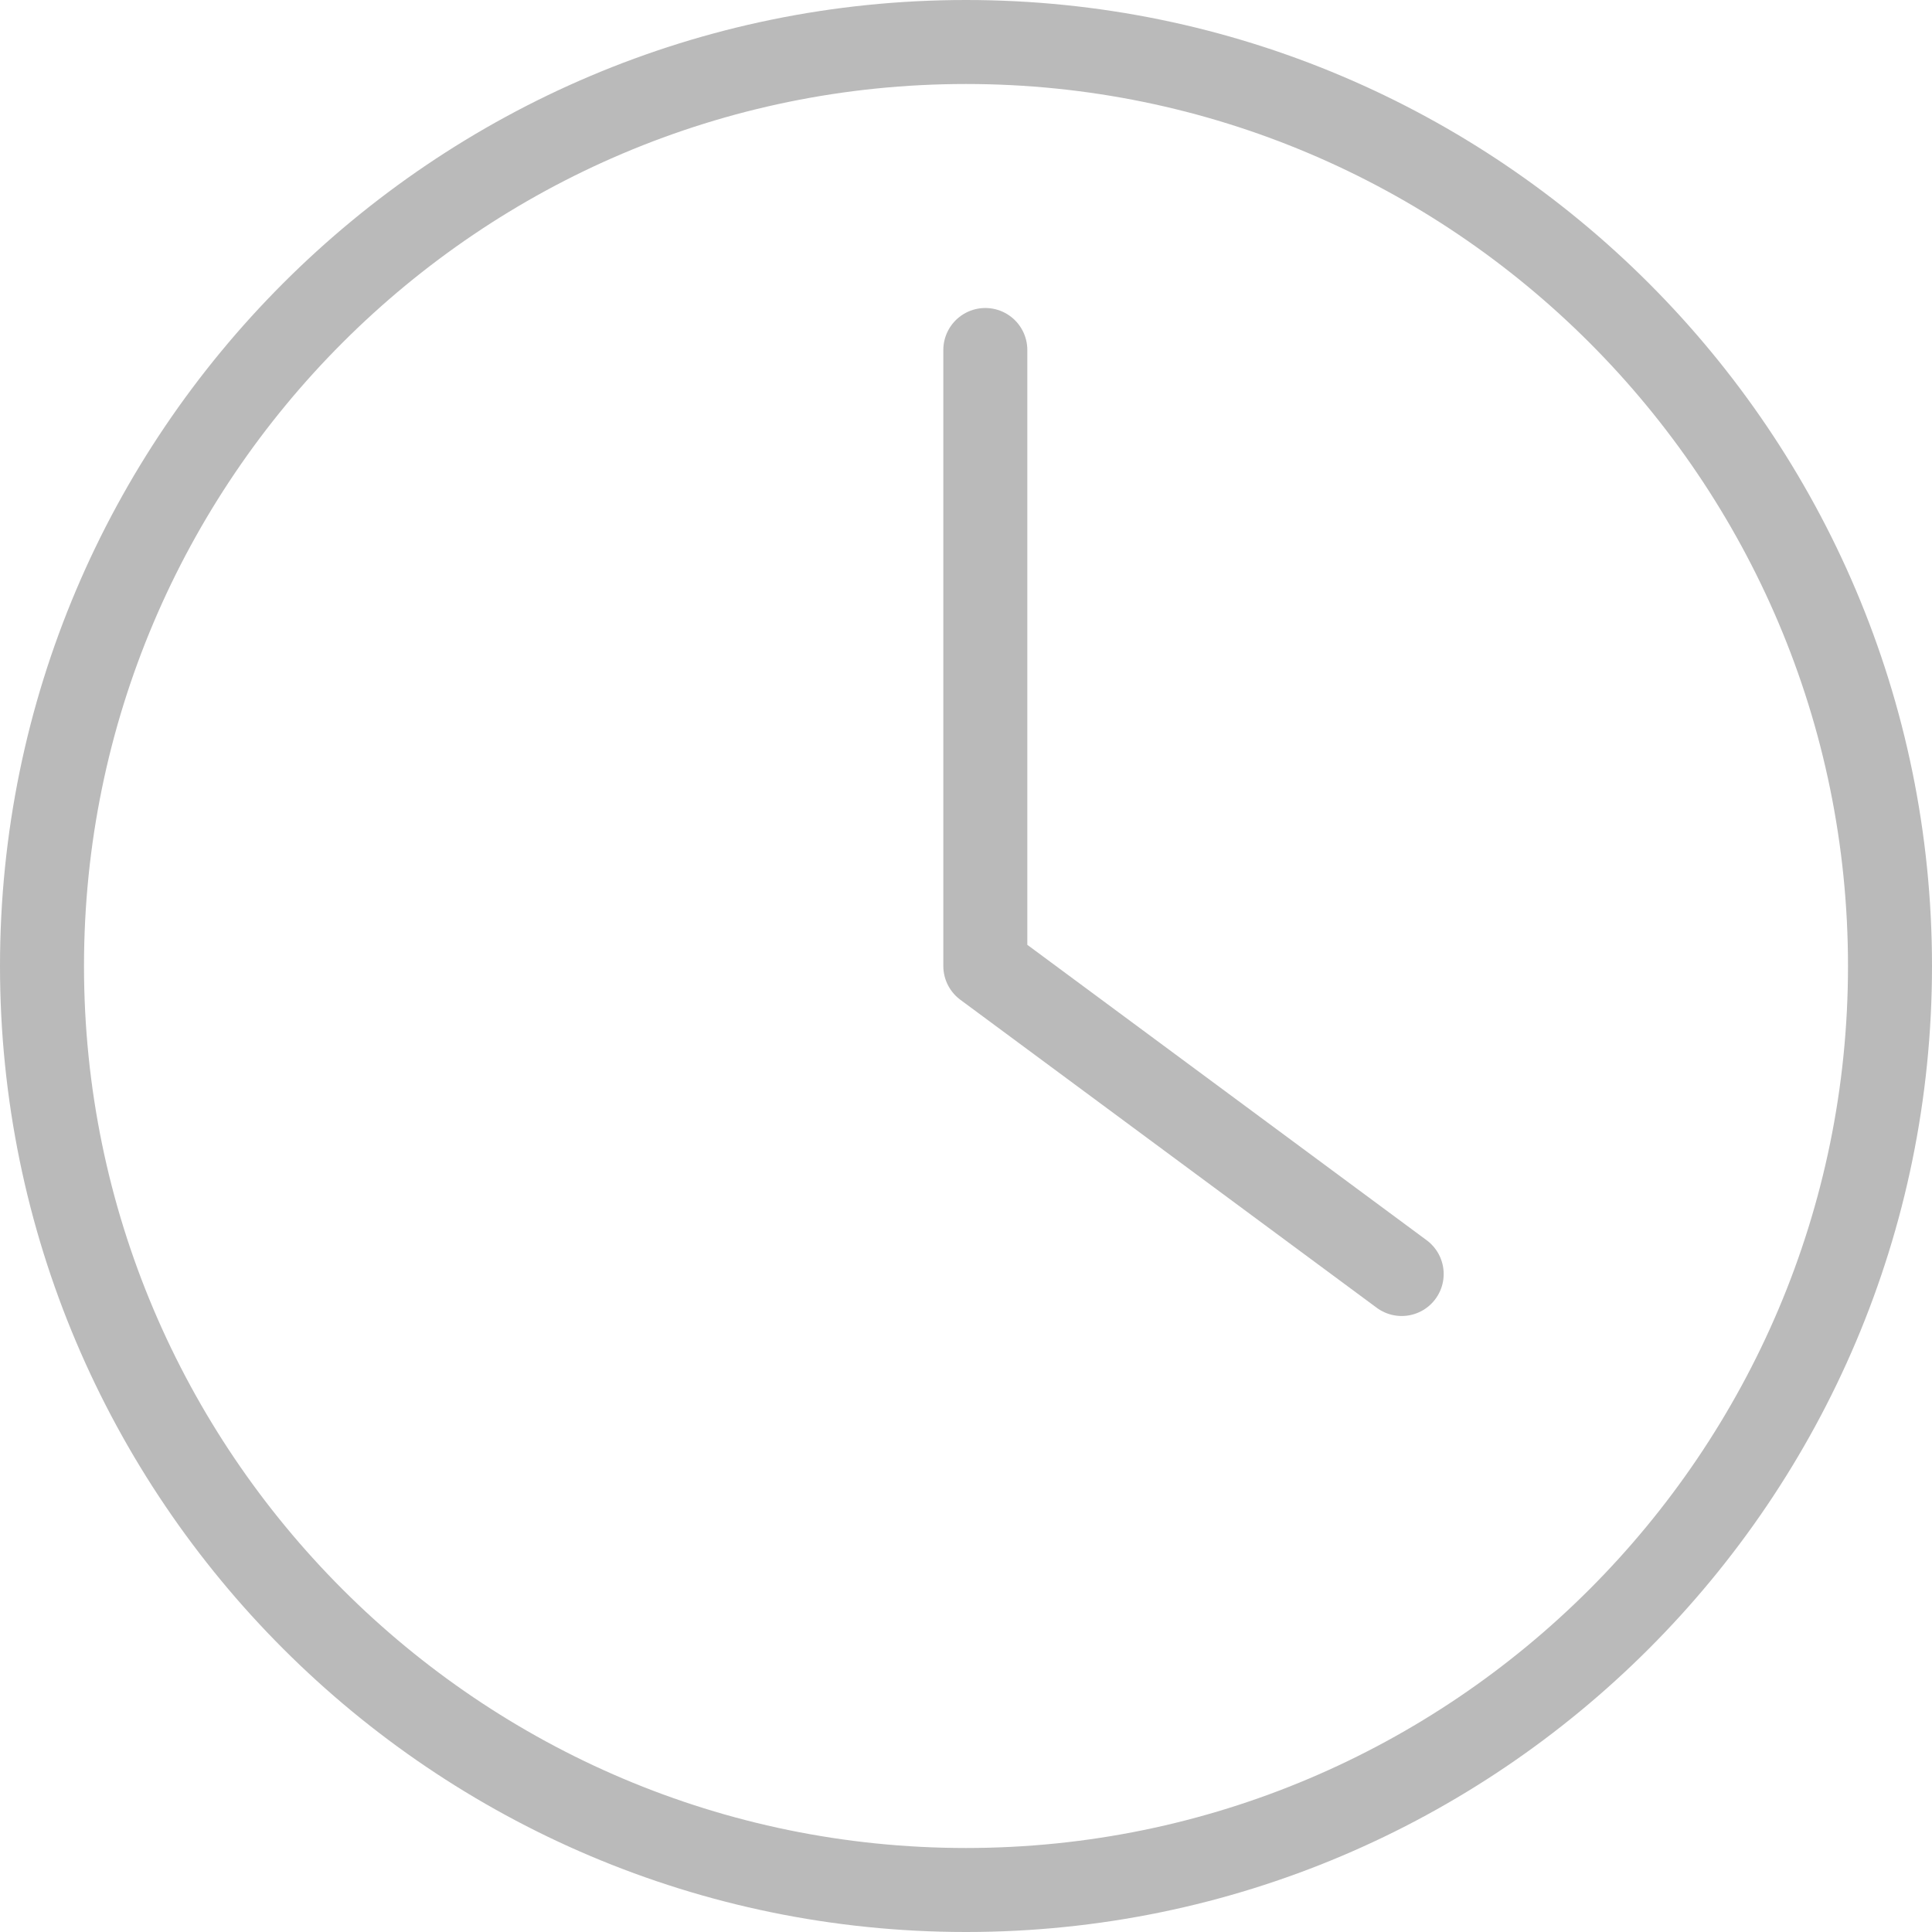
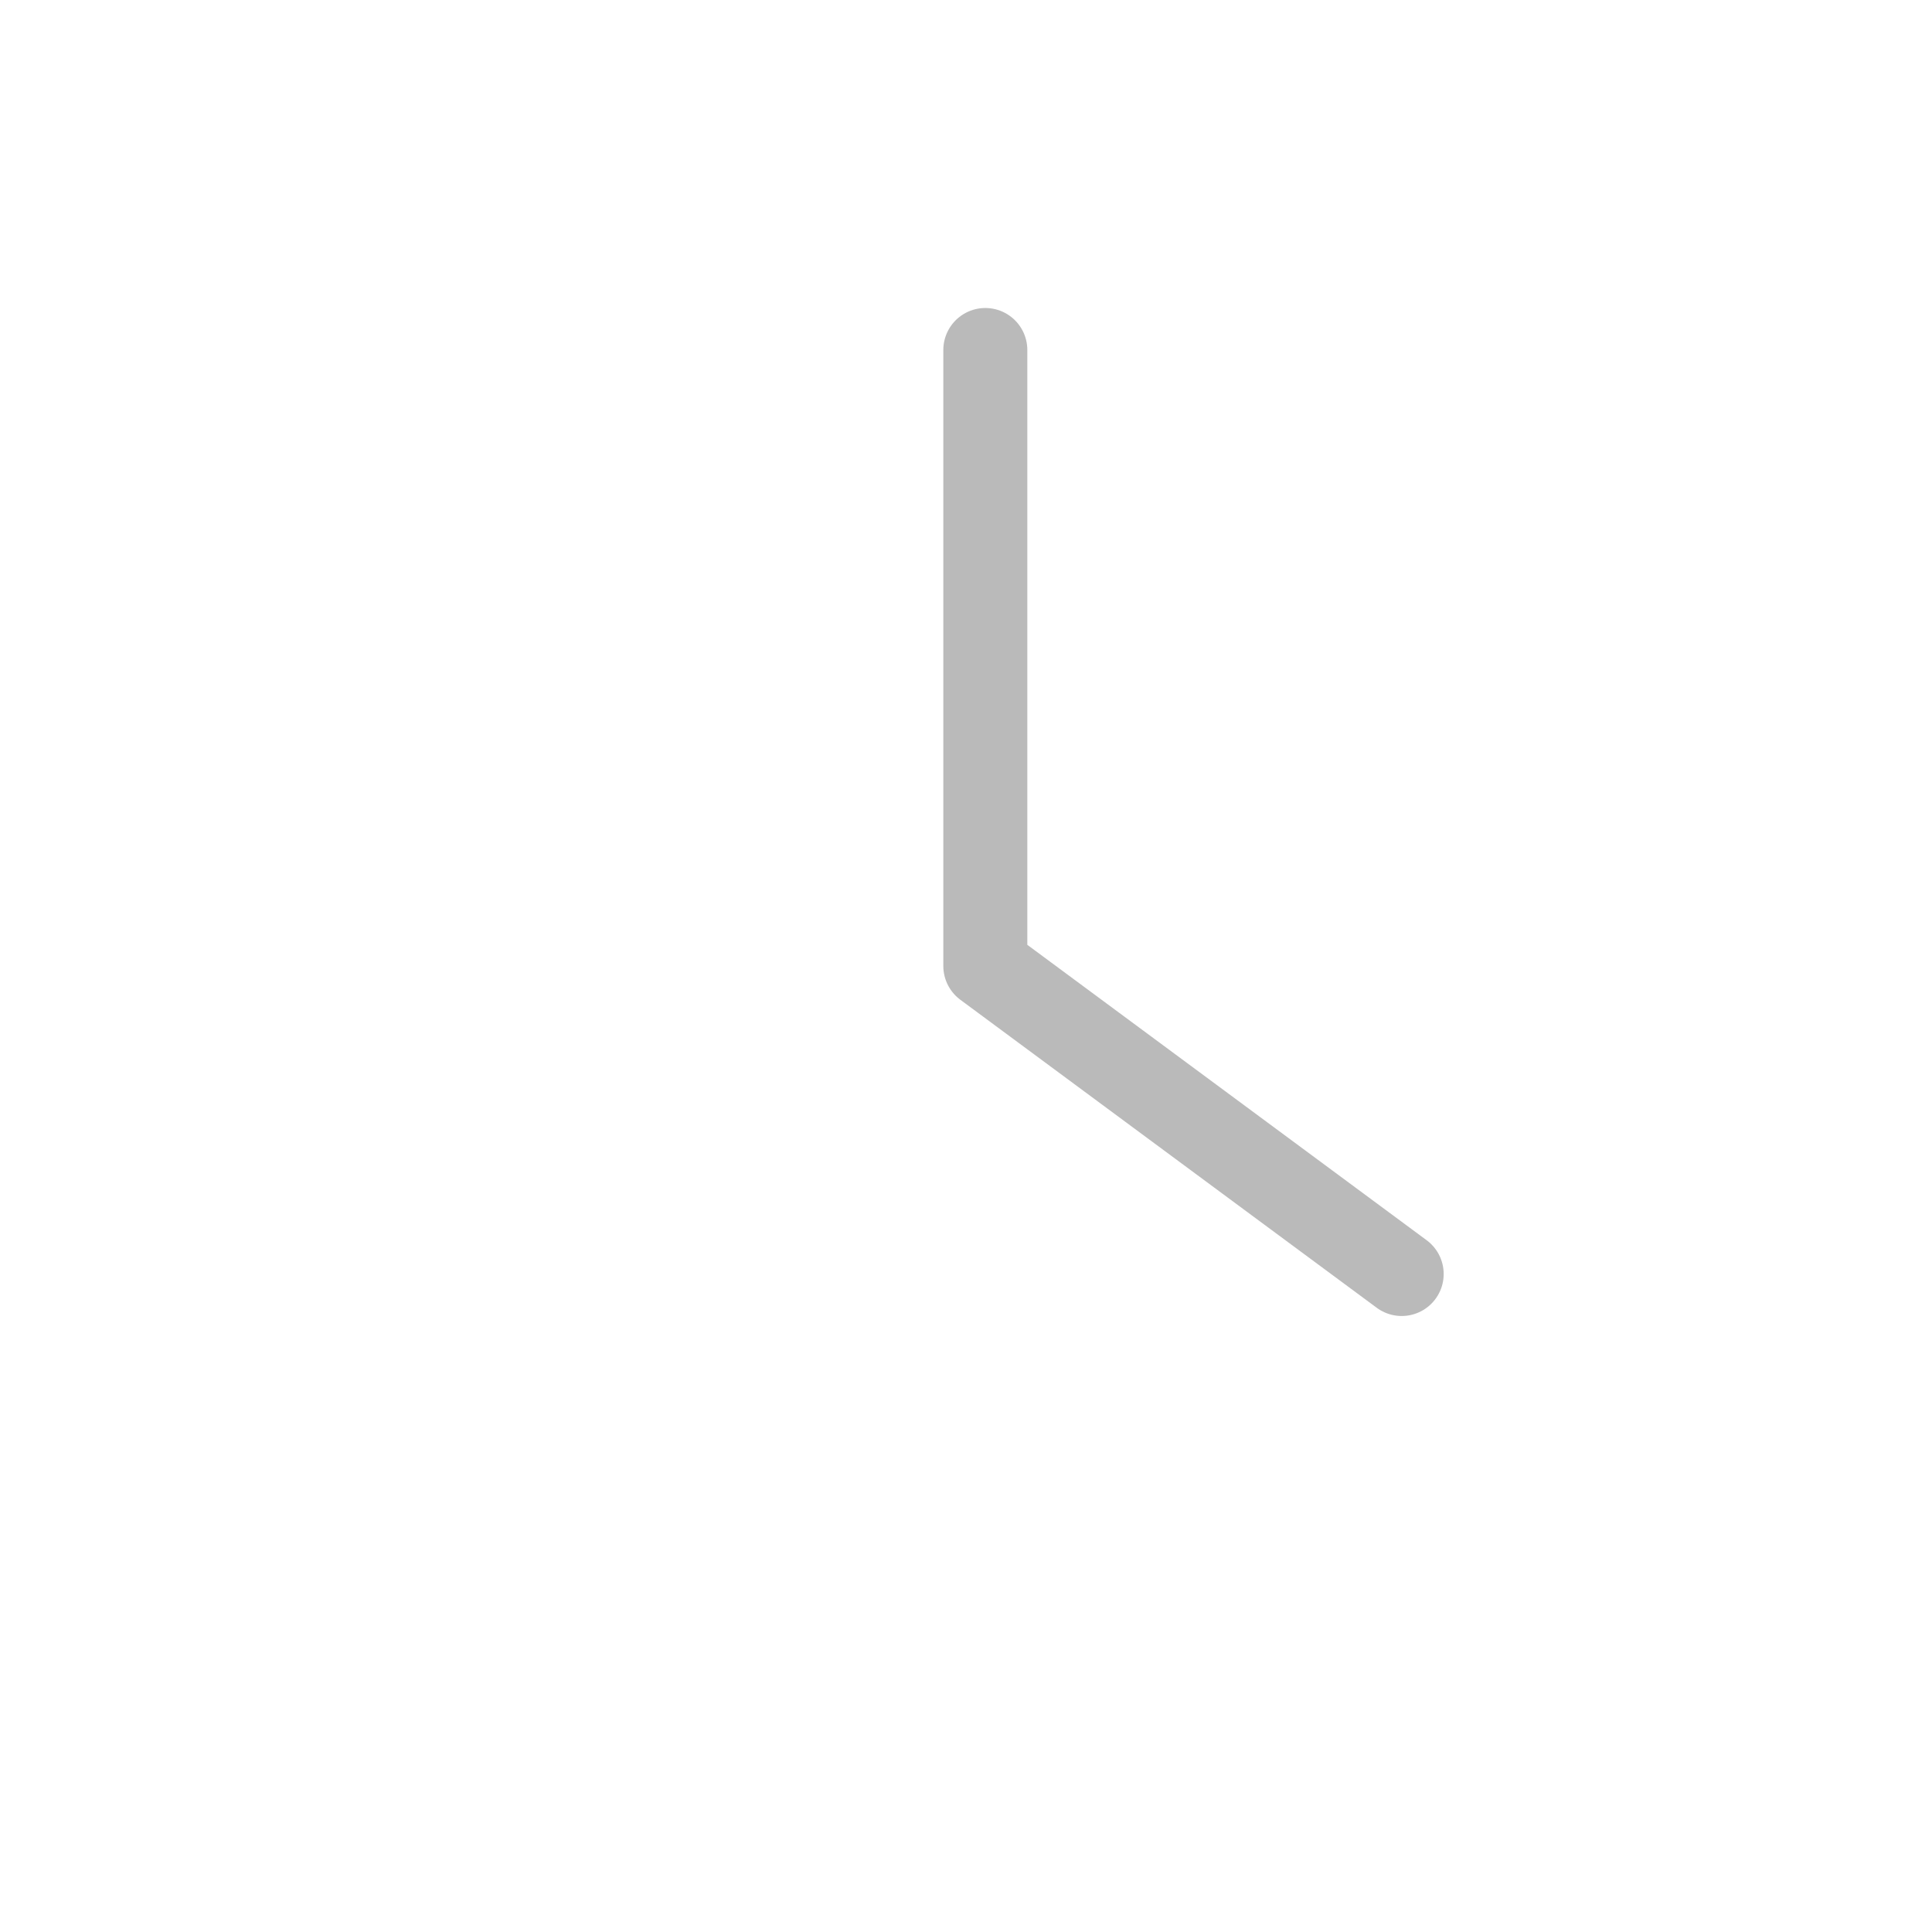
<svg xmlns="http://www.w3.org/2000/svg" id="_레이어_2" data-name="레이어 2" viewBox="0 0 69 69">
  <defs>
    <style>
      .cls-1 {
        fill: none;
        stroke: #bababa;
        stroke-linecap: round;
        stroke-linejoin: round;
        stroke-width: 3px;
      }
    </style>
  </defs>
  <g id="icon">
    <g>
      <polyline class="cls-1" points="35.19 12.5 35.19 34.5 35.19 34.5 35.19 34.5 50.06 45.5" />
-       <path class="cls-1" d="M34.5,67.5C16.3,67.5,1.5,52.7,1.5,34.5S16.3,1.5,34.5,1.5s33,14.8,33,33-14.8,33-33,33Z" />
    </g>
  </g>
</svg>